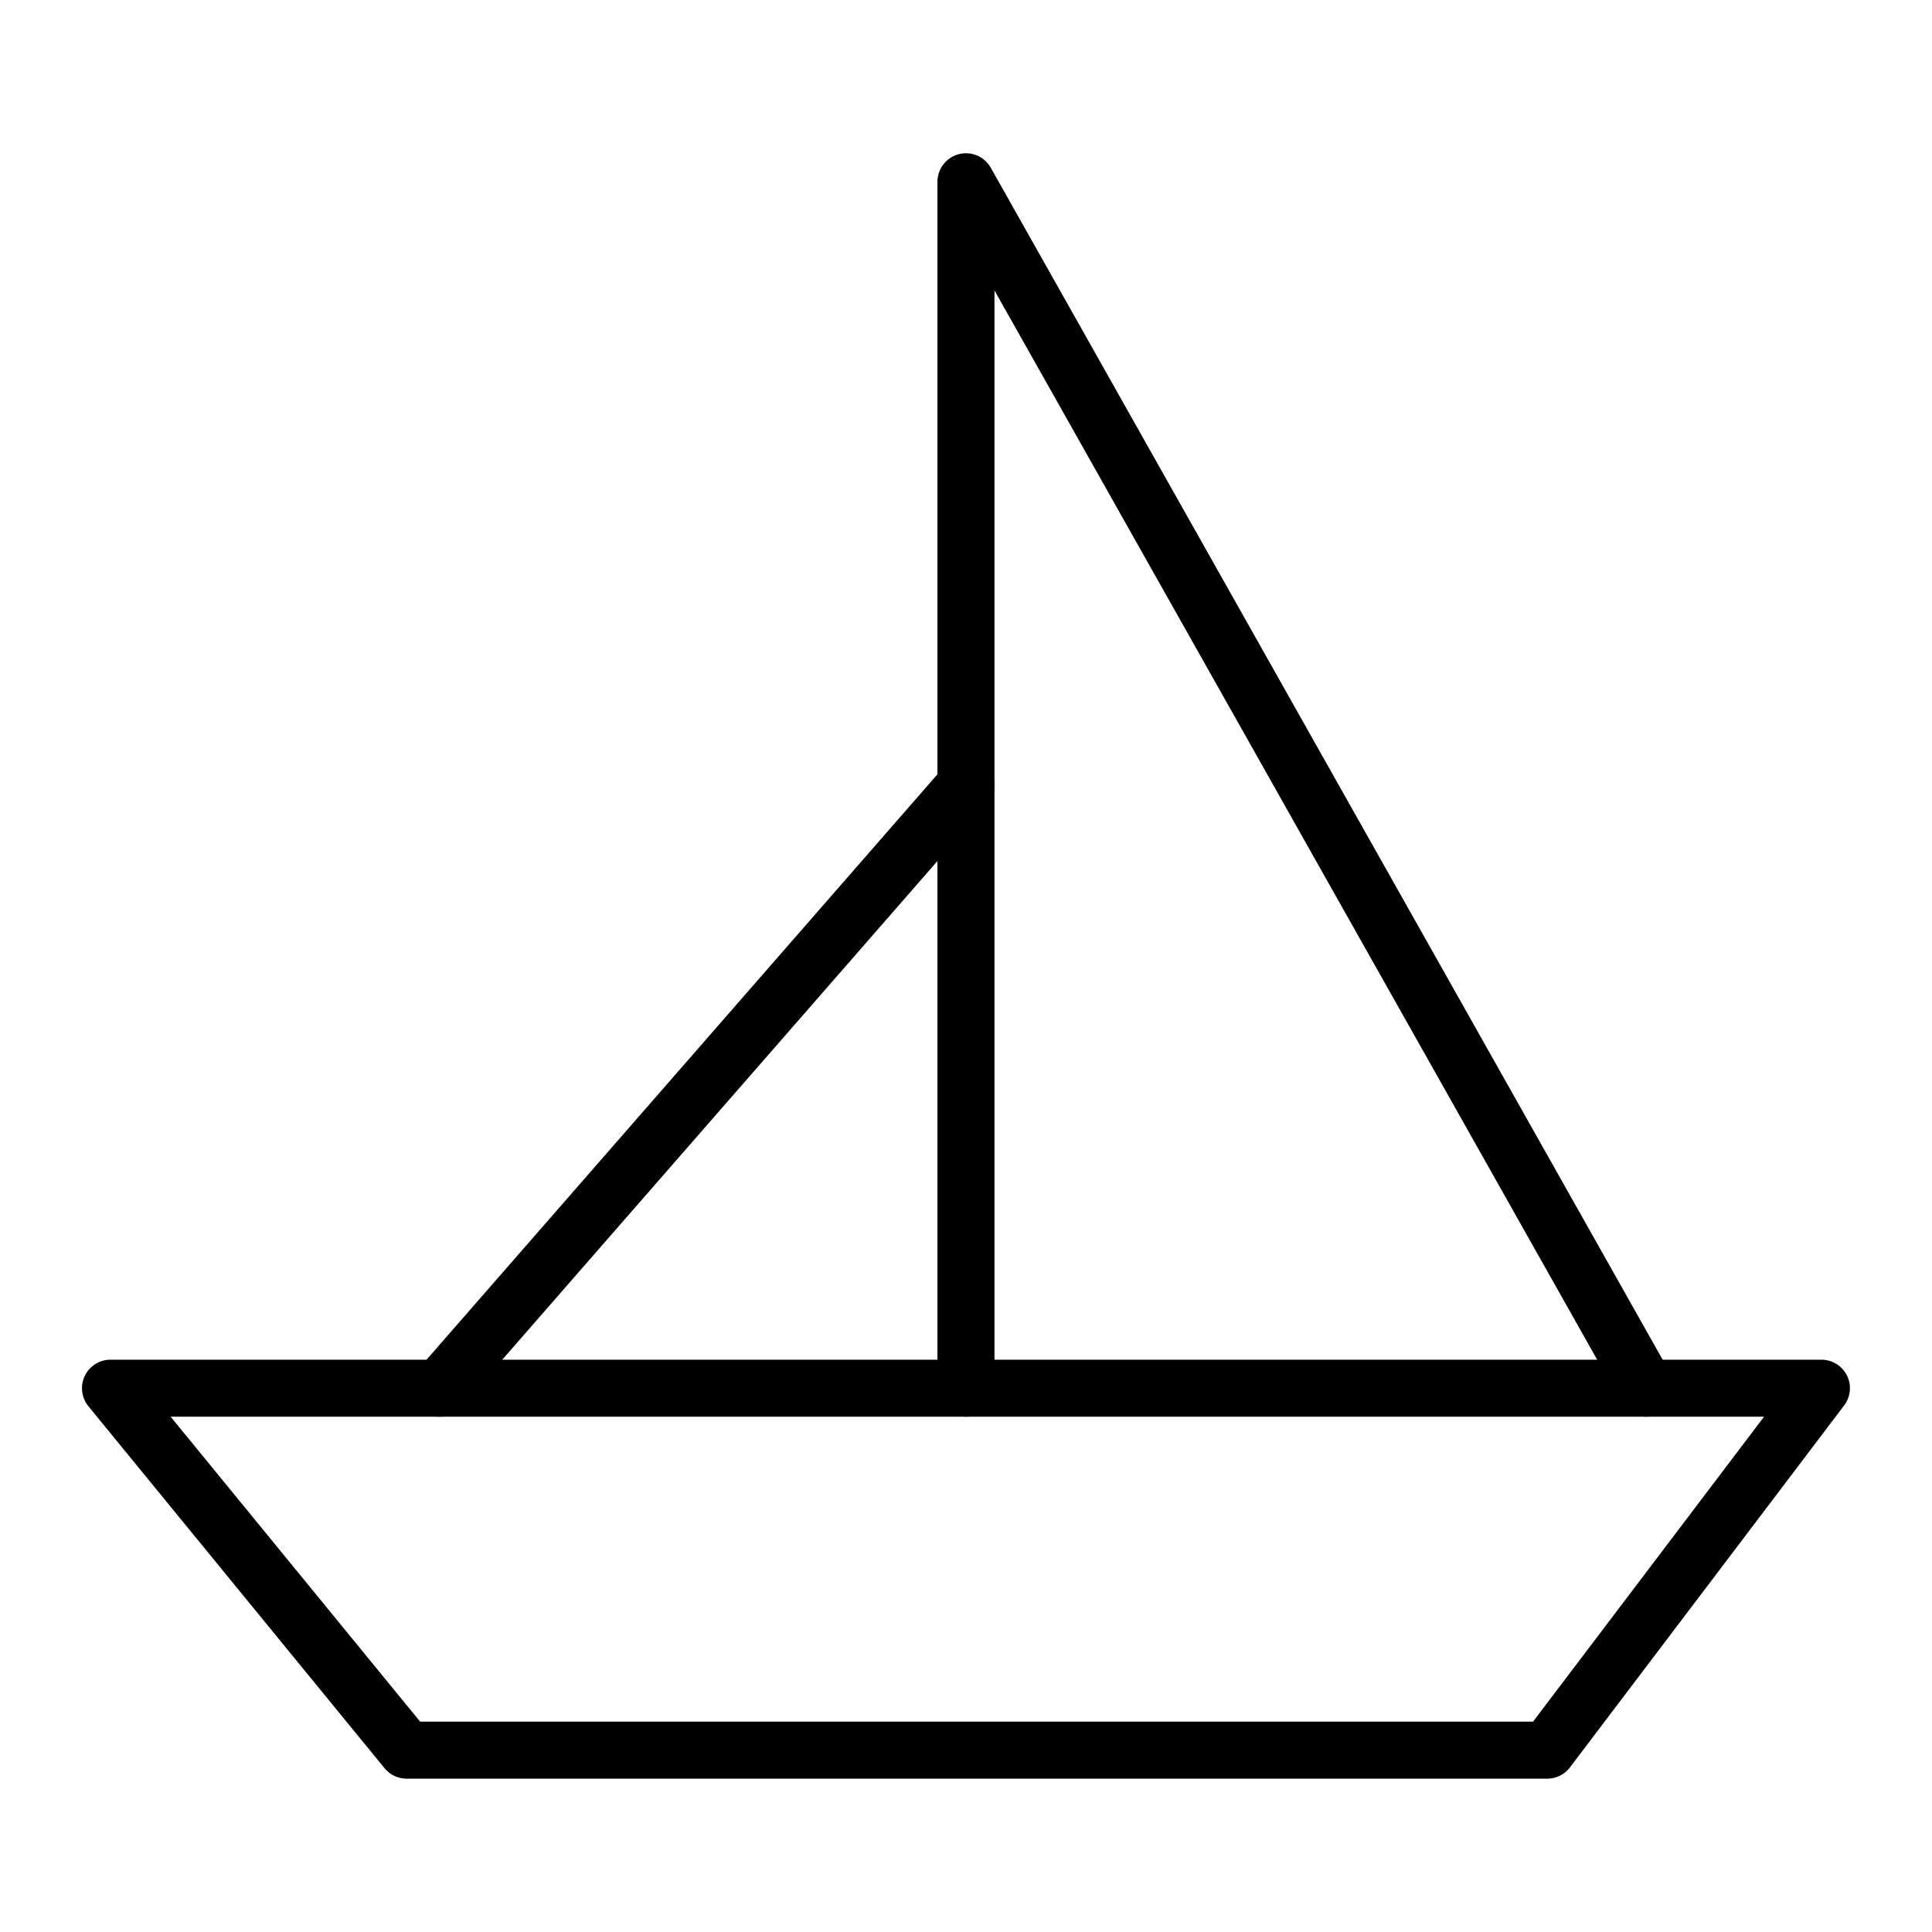
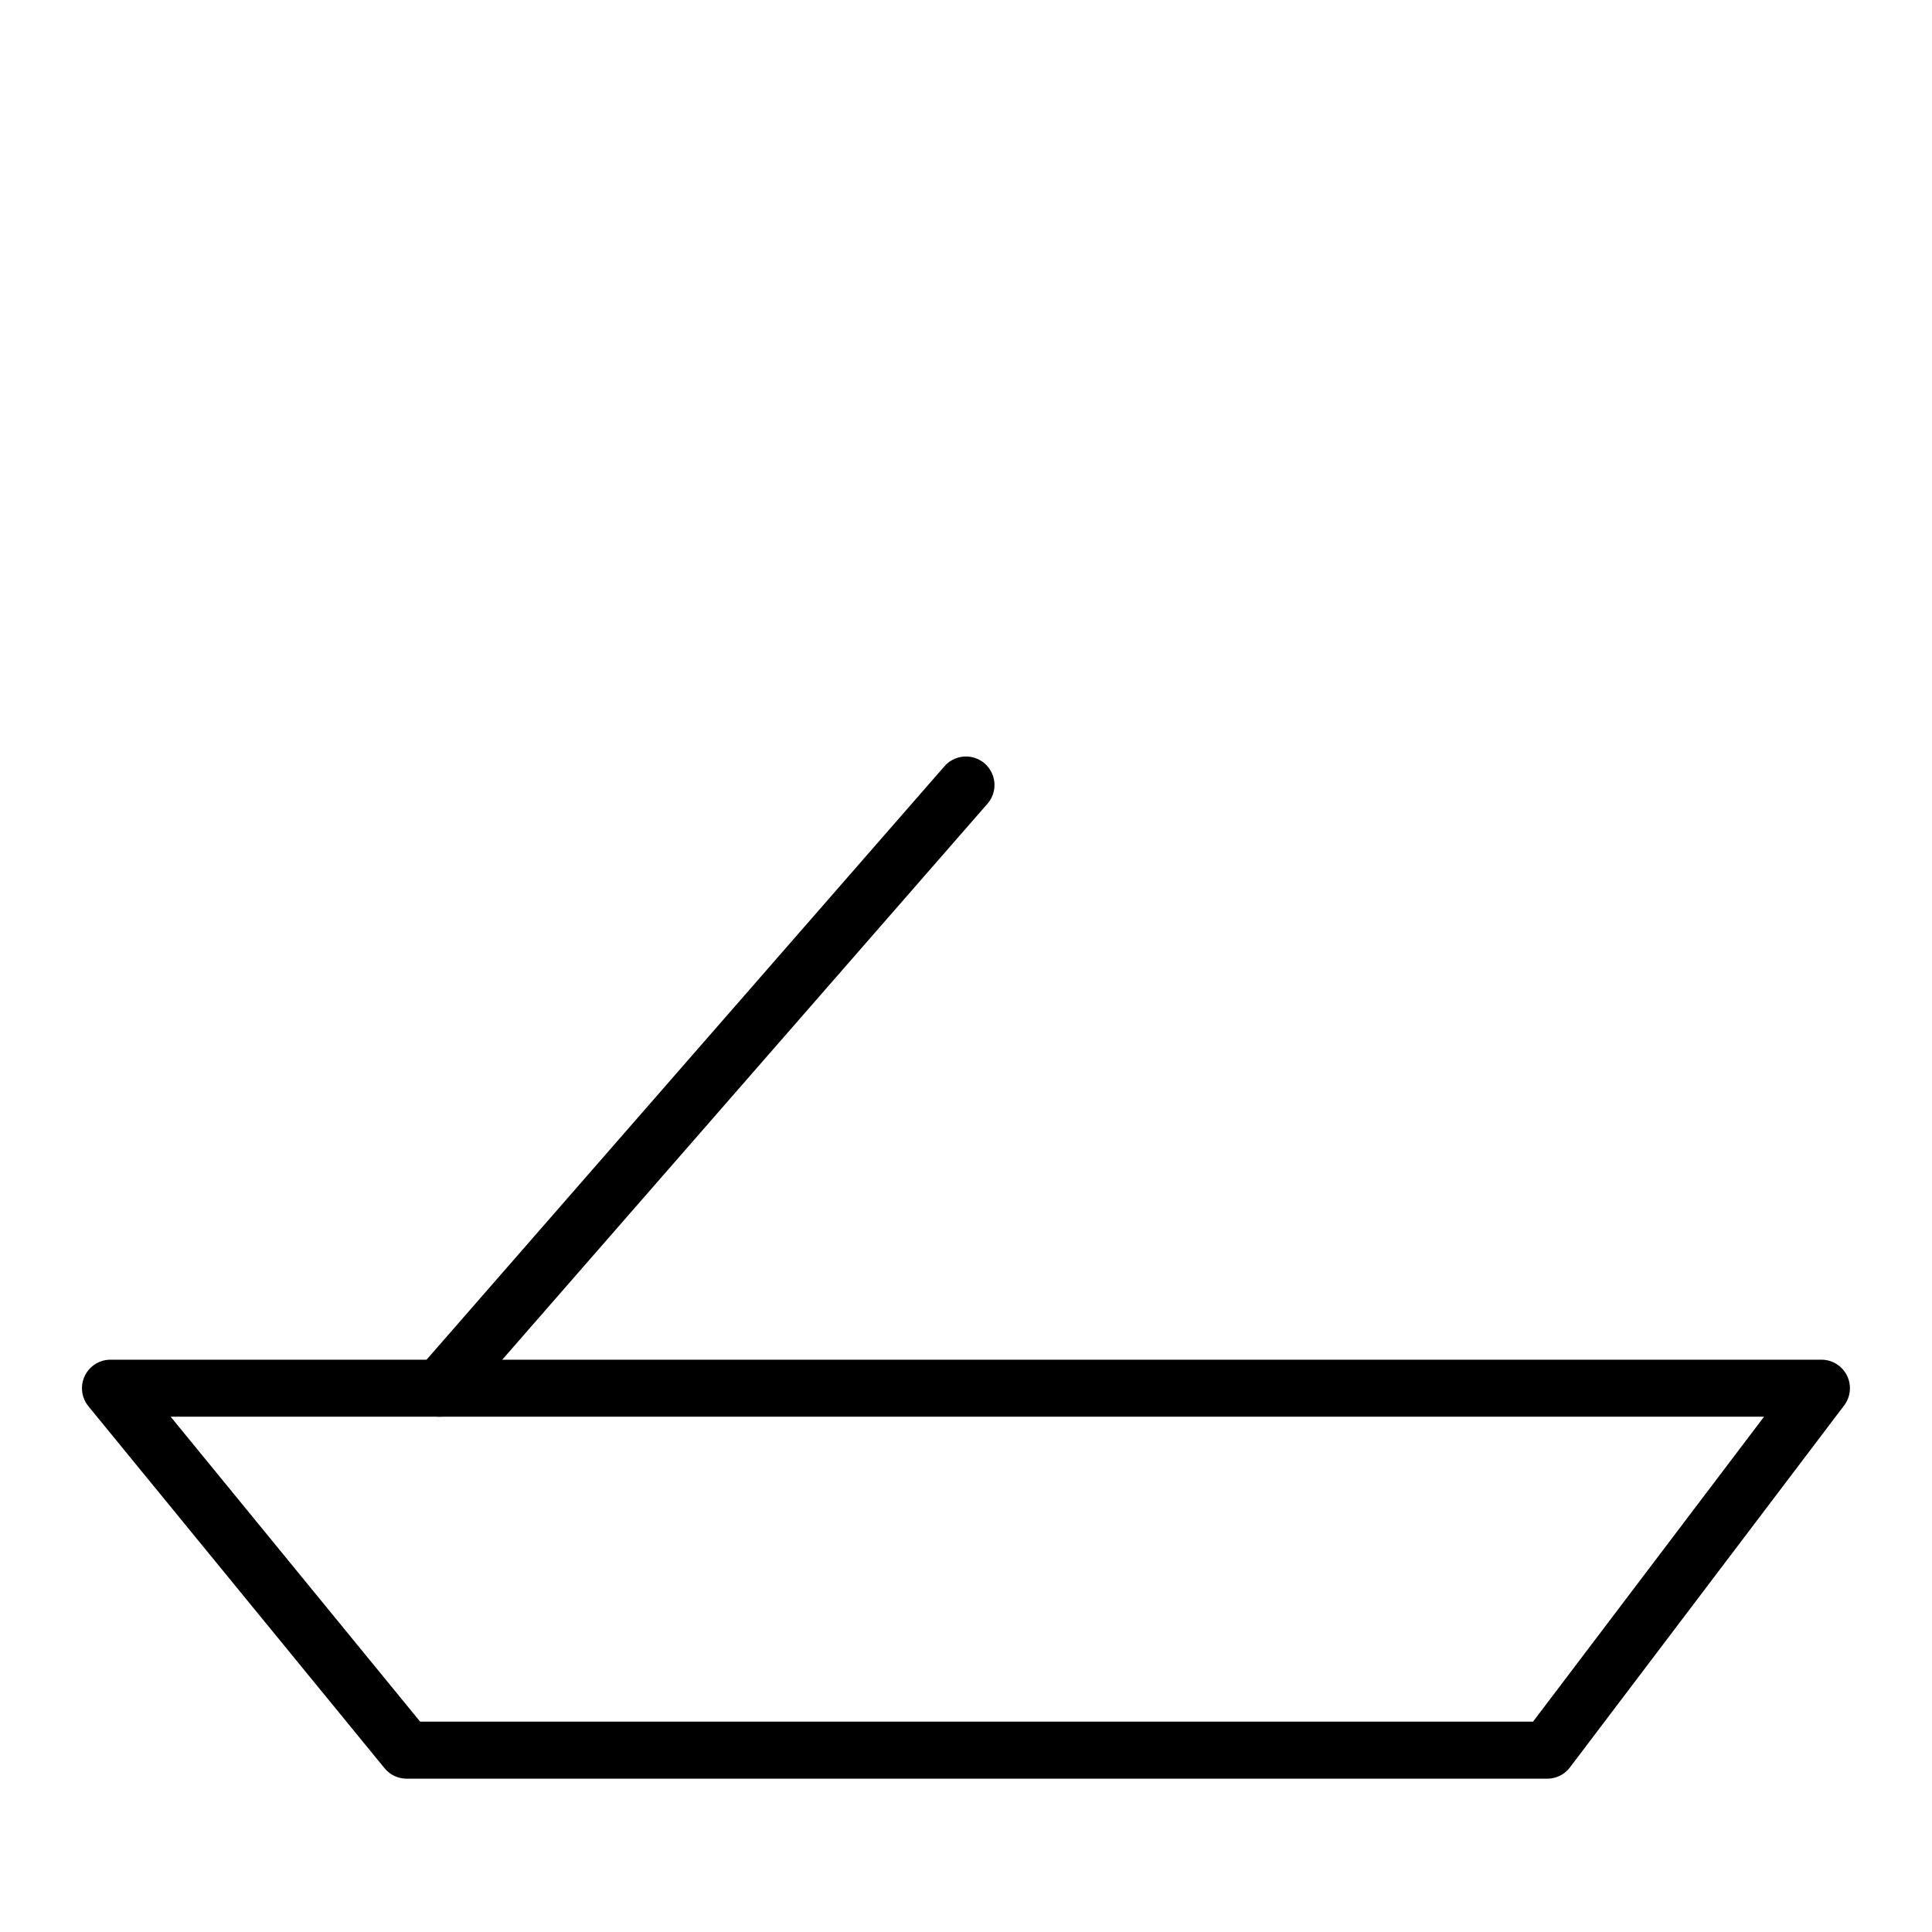
<svg xmlns="http://www.w3.org/2000/svg" width="800px" height="800px" version="1.1" viewBox="144 144 512 512">
  <g fill="none" stroke="#000000" stroke-linecap="round" stroke-linejoin="round" stroke-width="3">
    <path transform="matrix(5.038 0 0 5.038 148.09 148.09)" d="m80.576 91.25h-59.999l-15.577-19.039h89.999z" />
-     <path transform="matrix(5.038 0 0 5.038 148.09 148.09)" d="m50 72.211v-63.461l35.77 63.461" stroke-miterlimit="10" />
    <path transform="matrix(5.038 0 0 5.038 148.09 148.09)" d="m22.308 72.211 27.692-31.73" stroke-miterlimit="10" />
  </g>
</svg>